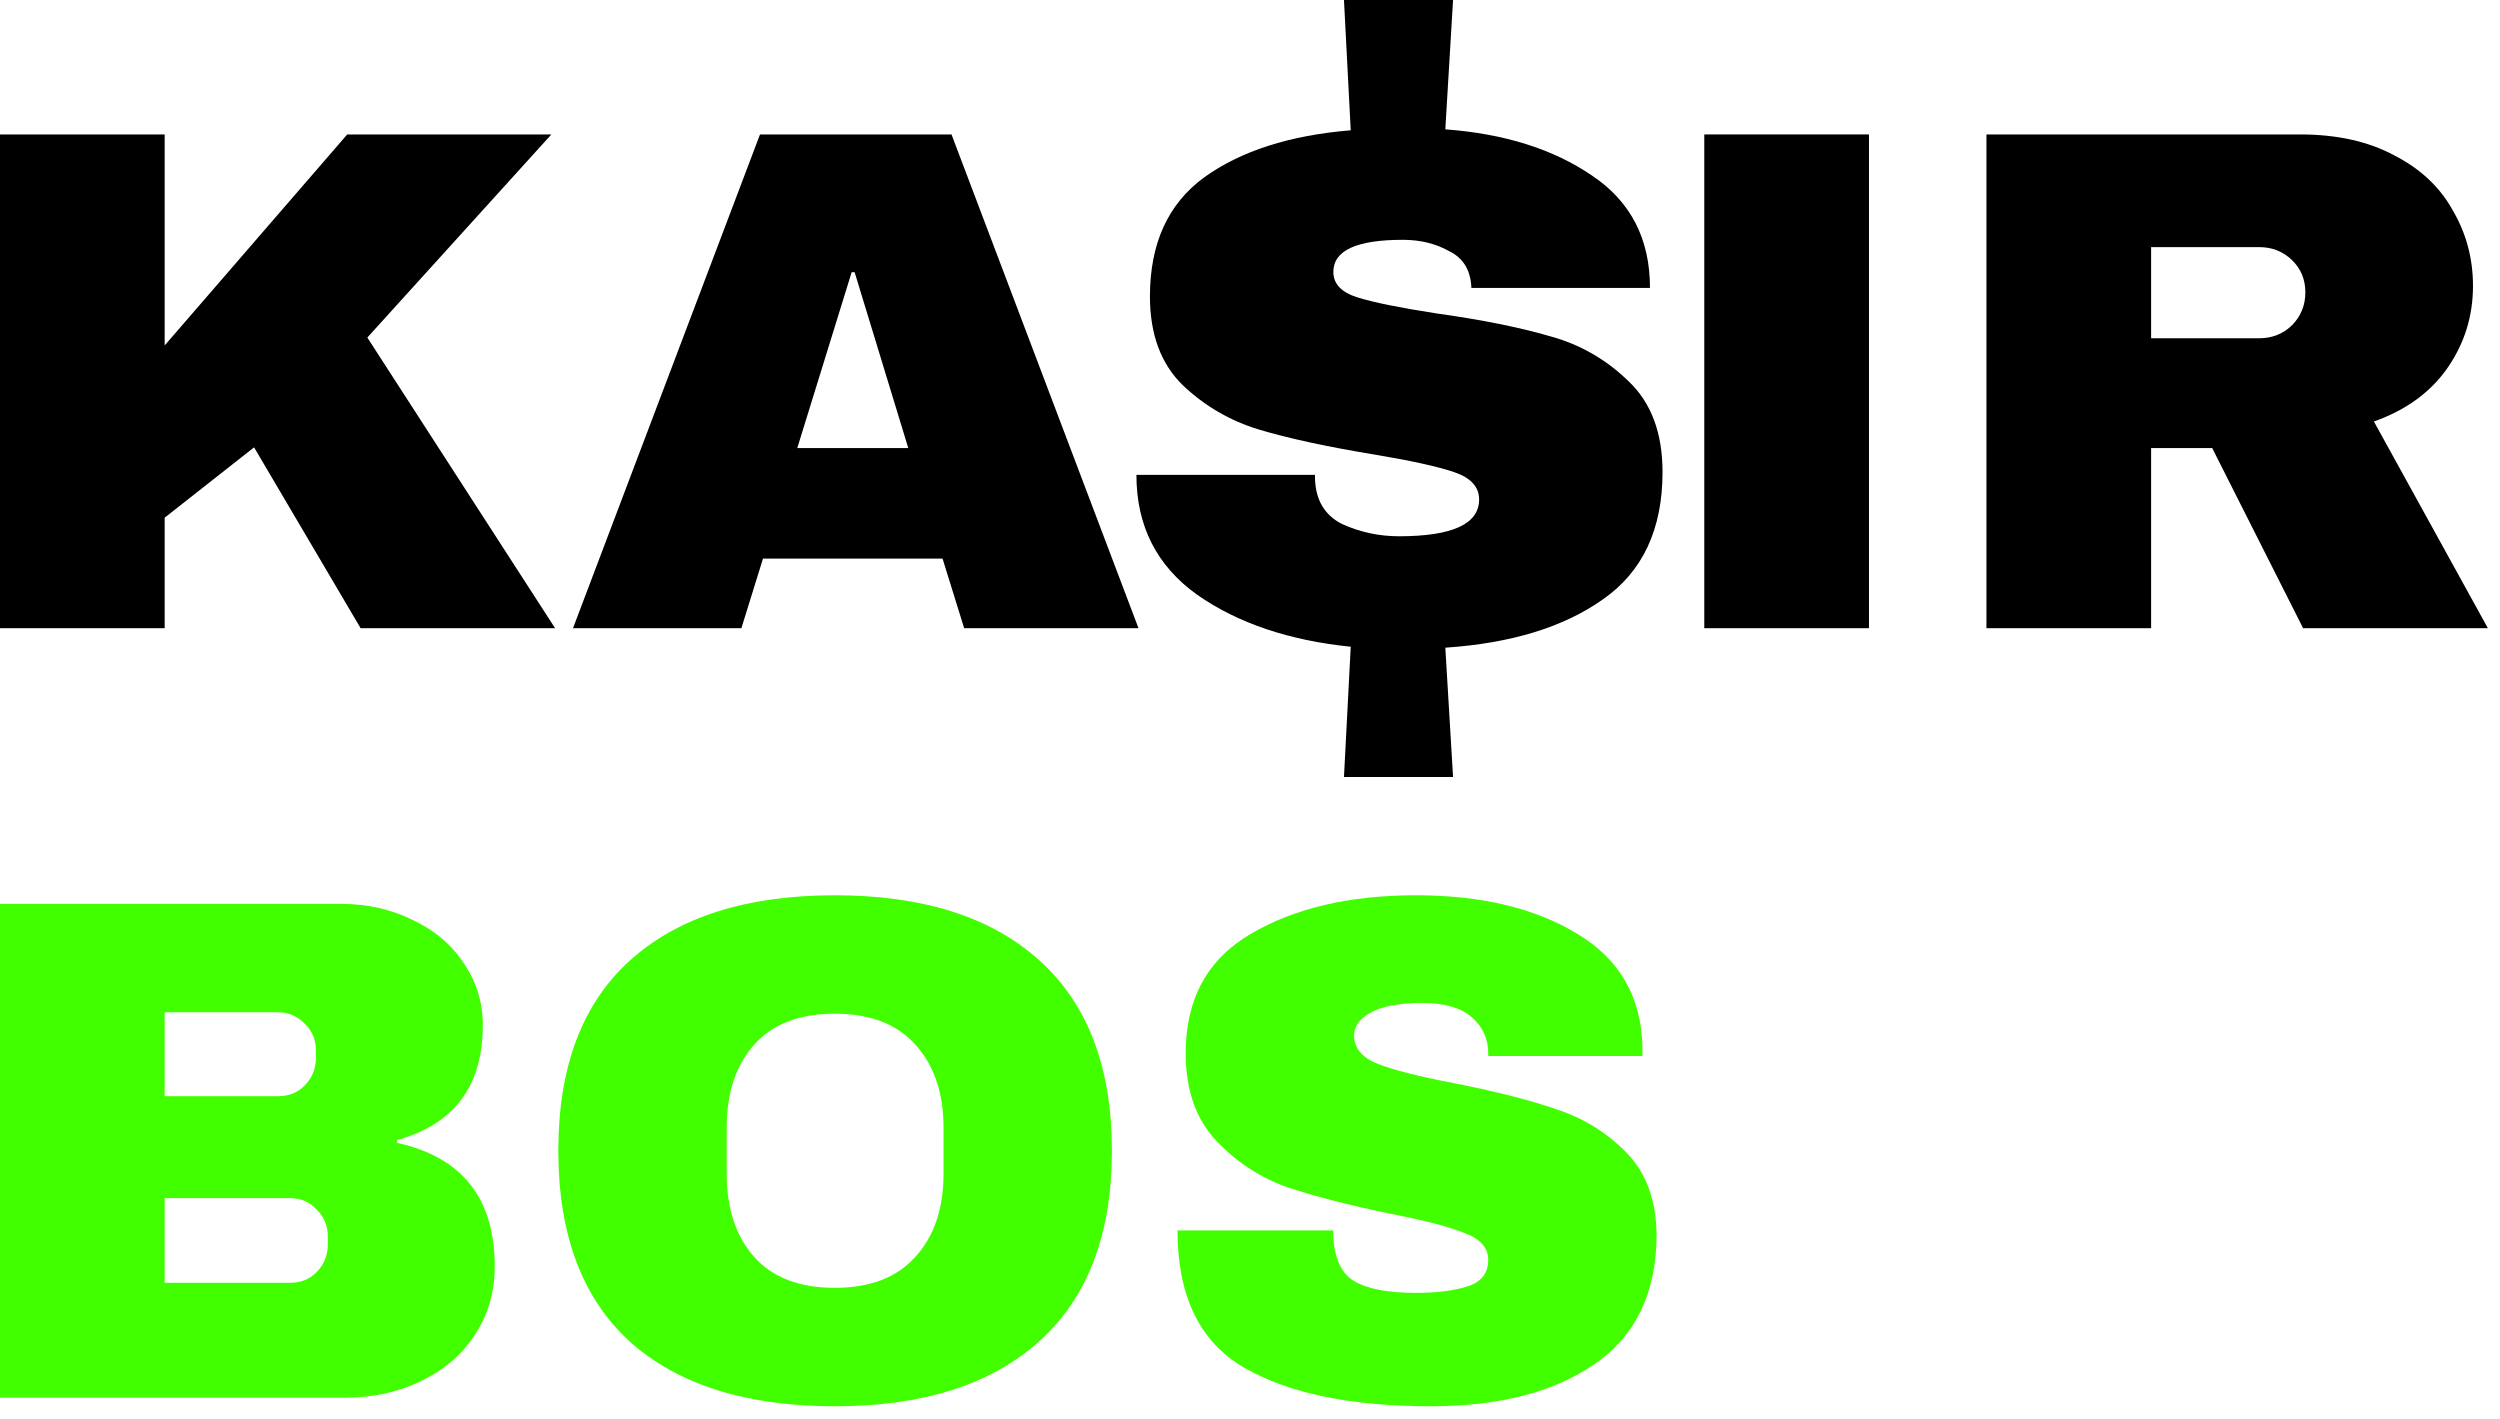
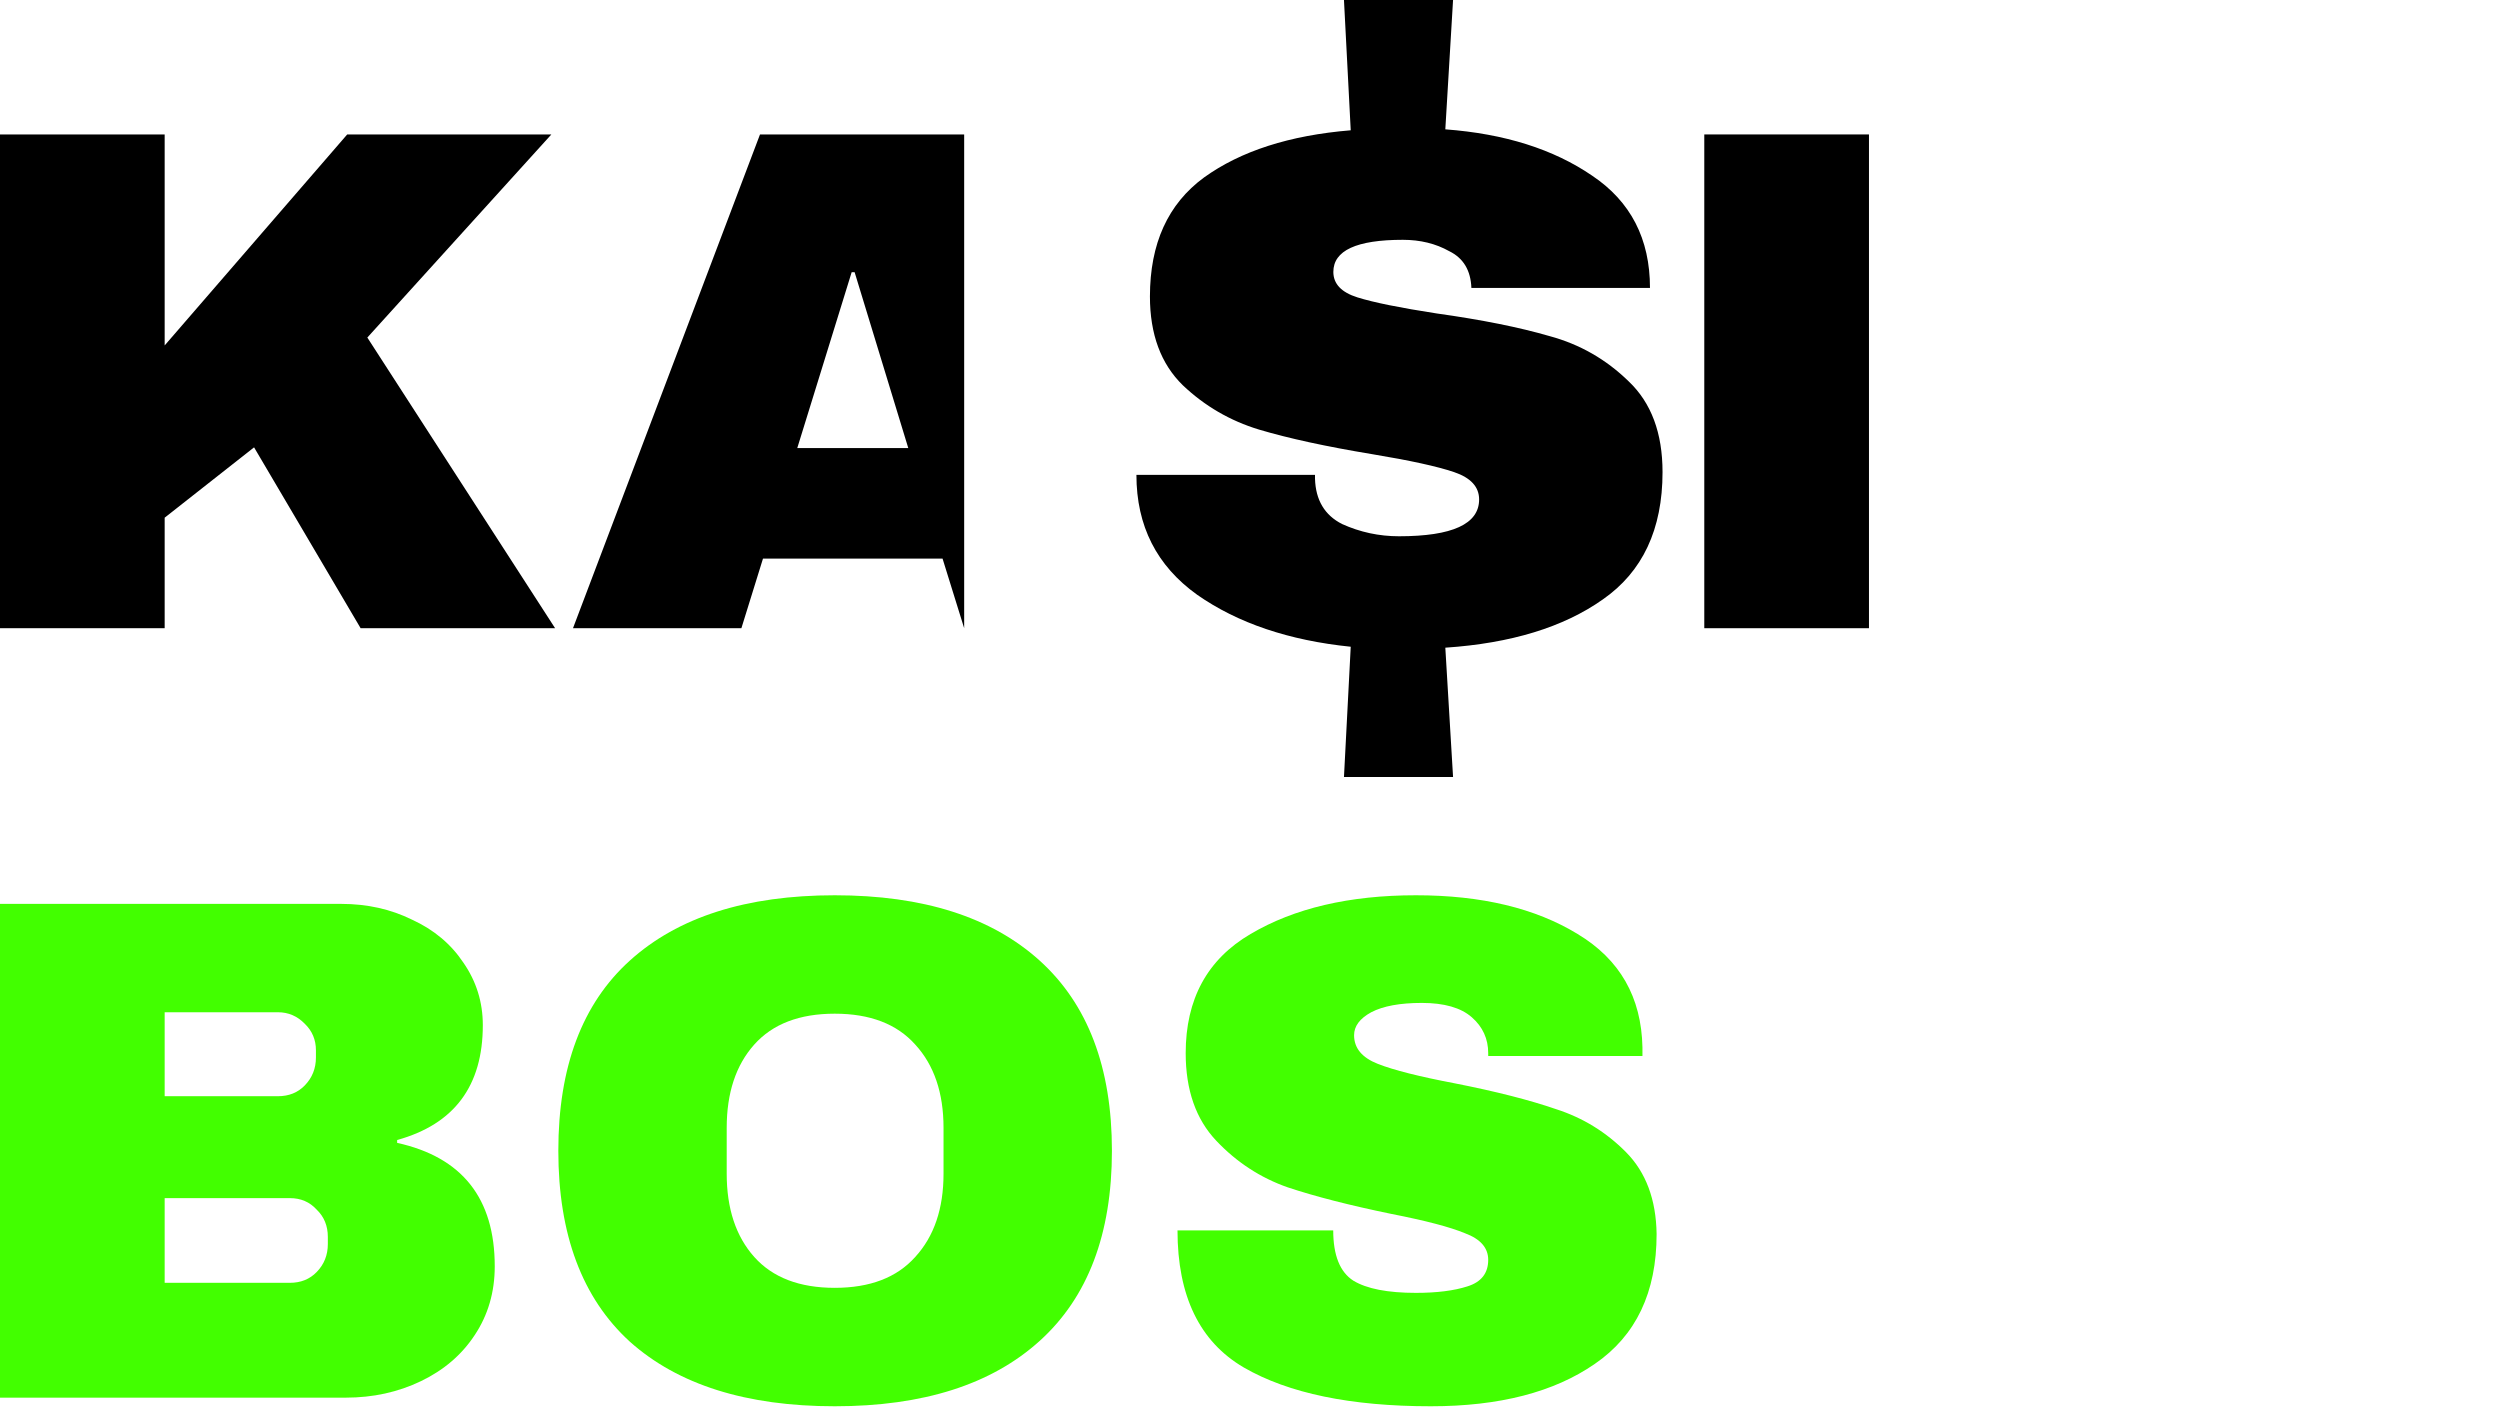
<svg xmlns="http://www.w3.org/2000/svg" width="148" height="84" viewBox="0 0 148 84" fill="none">
  <path d="M83.823 53C87.705 53 90.896 53.765 93.395 55.294C95.895 56.795 97.174 59.033 97.233 62.007V62.517H88.102V62.347C88.102 61.497 87.778 60.789 87.132 60.223C86.485 59.656 85.499 59.373 84.176 59.373C82.882 59.373 81.882 59.557 81.177 59.925C80.5 60.294 80.162 60.747 80.162 61.285C80.162 62.05 80.633 62.616 81.574 62.984C82.515 63.353 84.029 63.735 86.117 64.132C88.558 64.613 90.557 65.123 92.116 65.661C93.704 66.171 95.086 67.021 96.262 68.21C97.439 69.4 98.041 71.014 98.071 73.054C98.071 76.509 96.85 79.073 94.41 80.744C91.998 82.415 88.764 83.251 84.706 83.251C79.971 83.251 76.281 82.486 73.634 80.956C71.017 79.427 69.708 76.722 69.708 72.841H78.927C78.927 74.314 79.324 75.305 80.118 75.815C80.912 76.297 82.147 76.538 83.823 76.538C85.058 76.538 86.073 76.41 86.867 76.155C87.69 75.9 88.102 75.376 88.102 74.583C88.102 73.875 87.646 73.351 86.734 73.011C85.852 72.643 84.397 72.261 82.368 71.864C79.897 71.354 77.854 70.83 76.236 70.292C74.619 69.726 73.207 68.805 72.002 67.53C70.796 66.256 70.193 64.528 70.193 62.347C70.193 59.146 71.472 56.795 74.031 55.294C76.619 53.765 79.883 53 83.823 53Z" fill="#42FF00" />
  <path d="M49.417 53C54.652 53 58.695 54.289 61.547 56.866C64.4 59.444 65.826 63.197 65.826 68.125C65.826 73.054 64.4 76.807 61.547 79.384C58.695 81.962 54.652 83.251 49.417 83.251C44.183 83.251 40.139 81.976 37.287 79.427C34.464 76.849 33.053 73.082 33.053 68.125C33.053 63.169 34.464 59.416 37.287 56.866C40.139 54.289 44.183 53 49.417 53ZM49.417 60.01C47.329 60.01 45.741 60.619 44.653 61.837C43.565 63.055 43.021 64.698 43.021 66.766V69.485C43.021 71.552 43.565 73.195 44.653 74.413C45.741 75.631 47.329 76.24 49.417 76.24C51.505 76.24 53.093 75.631 54.181 74.413C55.299 73.195 55.857 71.552 55.857 69.485V66.766C55.857 64.698 55.299 63.055 54.181 61.837C53.093 60.619 51.505 60.01 49.417 60.01Z" fill="#42FF00" />
  <path d="M20.202 53.51C21.732 53.51 23.128 53.821 24.393 54.444C25.687 55.039 26.701 55.889 27.436 56.994C28.201 58.098 28.583 59.331 28.583 60.69C28.583 64.287 26.892 66.553 23.511 67.488V67.658C27.363 68.508 29.289 70.944 29.289 74.966C29.289 76.495 28.892 77.855 28.098 79.044C27.333 80.206 26.275 81.112 24.922 81.763C23.569 82.415 22.084 82.741 20.467 82.741H0V53.51H20.202ZM9.748 64.896H16.453C17.1 64.896 17.629 64.684 18.041 64.259C18.482 63.806 18.703 63.253 18.703 62.602V62.177C18.703 61.554 18.482 61.03 18.041 60.605C17.6 60.152 17.07 59.925 16.453 59.925H9.748V64.896ZM9.748 75.943H17.159C17.806 75.943 18.335 75.73 18.747 75.305C19.188 74.852 19.408 74.3 19.408 73.648V73.224C19.408 72.572 19.188 72.034 18.747 71.609C18.335 71.156 17.806 70.929 17.159 70.929H9.748V75.943Z" fill="#42FF00" />
-   <path d="M146.401 16.924C146.401 18.708 145.901 20.323 144.902 21.767C143.902 23.212 142.446 24.274 140.535 24.954L147.283 37.19H136.344L130.963 26.526H127.346V37.19H117.598V7.959H136.168C138.344 7.959 140.196 8.37 141.726 9.191C143.284 9.984 144.446 11.075 145.21 12.463C146.004 13.822 146.401 15.309 146.401 16.924ZM136.477 17.306C136.477 16.541 136.212 15.904 135.683 15.394C135.153 14.884 134.506 14.629 133.742 14.629H127.346V20.025H133.742C134.506 20.025 135.153 19.77 135.683 19.26C136.212 18.722 136.477 18.071 136.477 17.306Z" fill="black" />
  <path d="M100.894 37.19V7.959H110.643V37.19H100.894Z" fill="black" />
-   <path d="M57.079 37.19L55.799 33.069H45.169L43.89 37.19H33.921L44.992 7.959H56.329L67.4 37.19H57.079ZM47.198 26.526H53.77L50.594 16.116H50.418L47.198 26.526Z" fill="black" />
+   <path d="M57.079 37.19L55.799 33.069H45.169L43.89 37.19H33.921L44.992 7.959H56.329H57.079ZM47.198 26.526H53.77L50.594 16.116H50.418L47.198 26.526Z" fill="black" />
  <path d="M20.555 7.959H32.641L21.746 19.983L32.862 37.19H21.349L15.041 26.483L9.748 30.647V37.19H0V7.959H9.748V20.45L20.555 7.959Z" fill="black" />
  <path d="M85.563 7.657C89.069 7.918 91.964 8.831 94.25 10.396C96.536 11.924 97.679 14.141 97.679 17.047H87.106C87.068 16.004 86.63 15.277 85.792 14.868C84.992 14.42 84.078 14.197 83.049 14.197C80.306 14.197 78.934 14.83 78.934 16.097C78.934 16.805 79.41 17.308 80.363 17.606C81.315 17.904 82.877 18.221 85.049 18.556C87.716 18.929 89.945 19.376 91.736 19.898C93.526 20.382 95.088 21.277 96.422 22.581C97.755 23.848 98.422 25.636 98.422 27.947C98.422 31.337 97.241 33.853 94.879 35.492C92.555 37.132 89.45 38.082 85.563 38.343L86.021 46H79.563L79.963 38.287C76.305 37.914 73.276 36.889 70.876 35.213C68.476 33.499 67.276 31.132 67.276 28.114H77.848V28.338C77.886 29.605 78.42 30.499 79.448 31.021C80.515 31.505 81.639 31.747 82.82 31.747C85.983 31.747 87.564 31.021 87.564 29.567C87.564 28.822 87.068 28.282 86.078 27.947C85.087 27.611 83.468 27.257 81.22 26.885C78.515 26.437 76.286 25.953 74.534 25.431C72.819 24.91 71.314 24.034 70.019 22.804C68.724 21.538 68.076 19.786 68.076 17.55C68.076 14.42 69.143 12.073 71.276 10.508C73.448 8.943 76.343 8.011 79.963 7.713L79.563 0H86.021L85.563 7.657Z" fill="black" />
</svg>